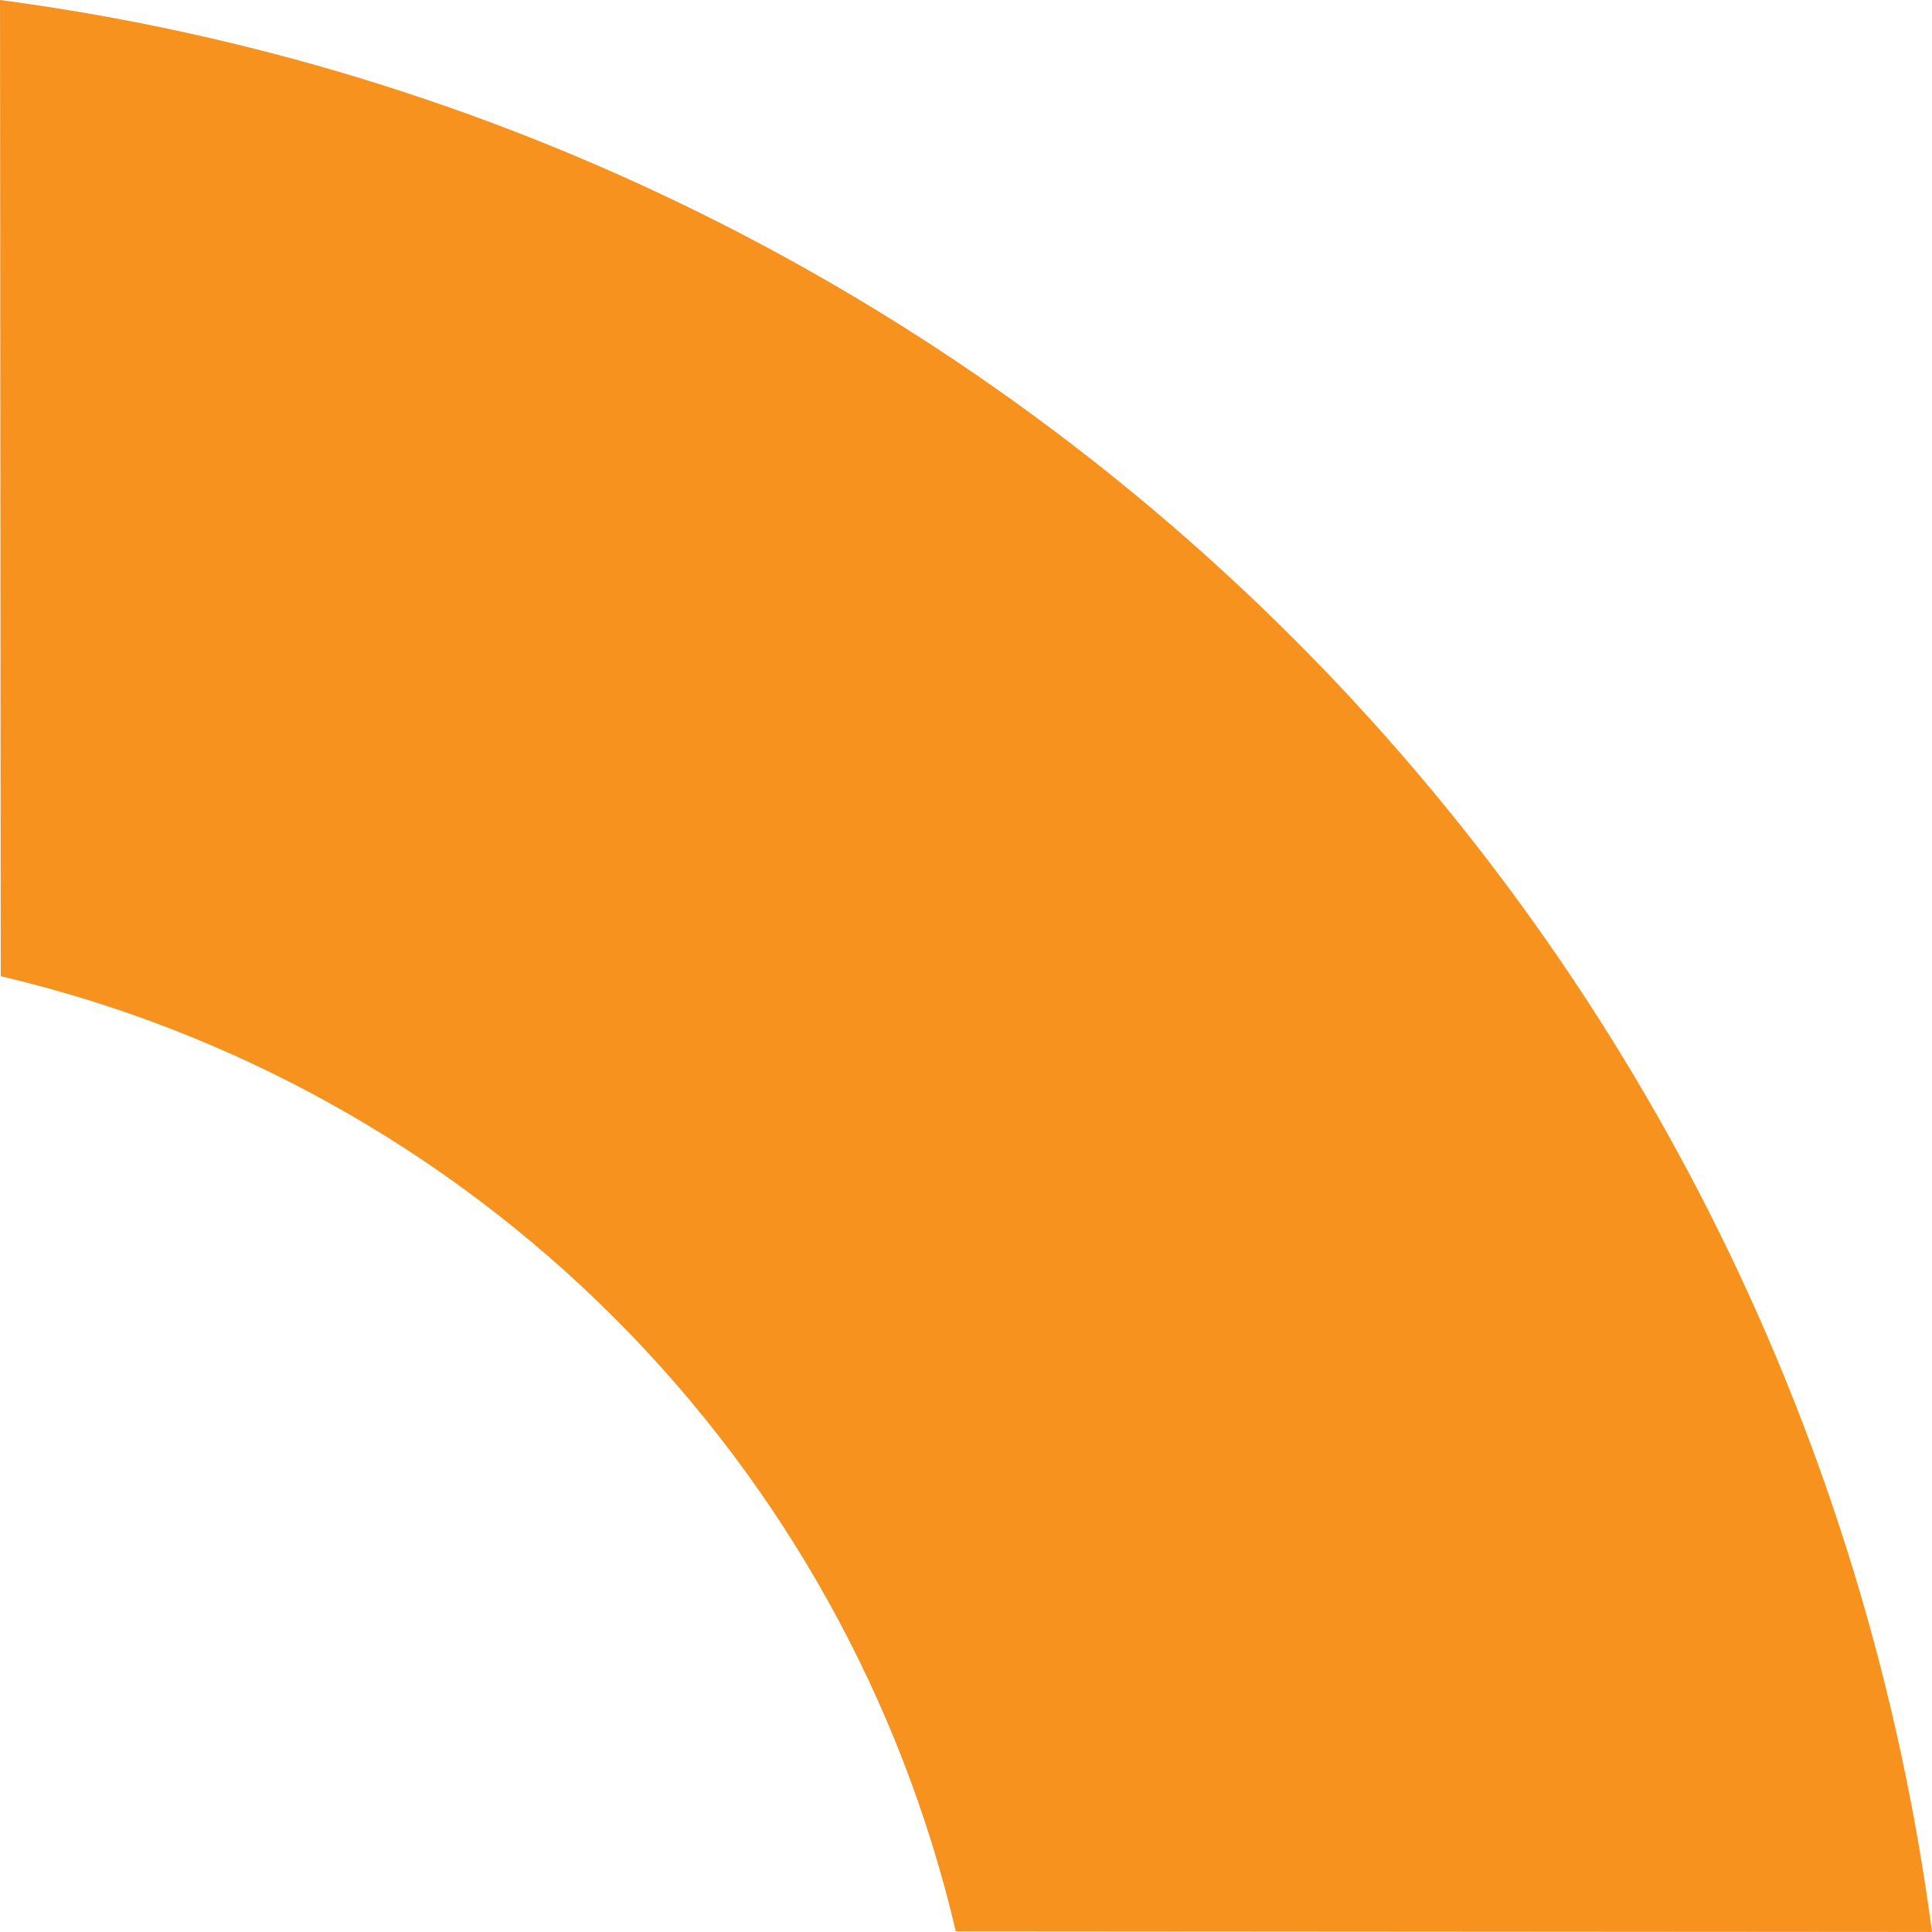
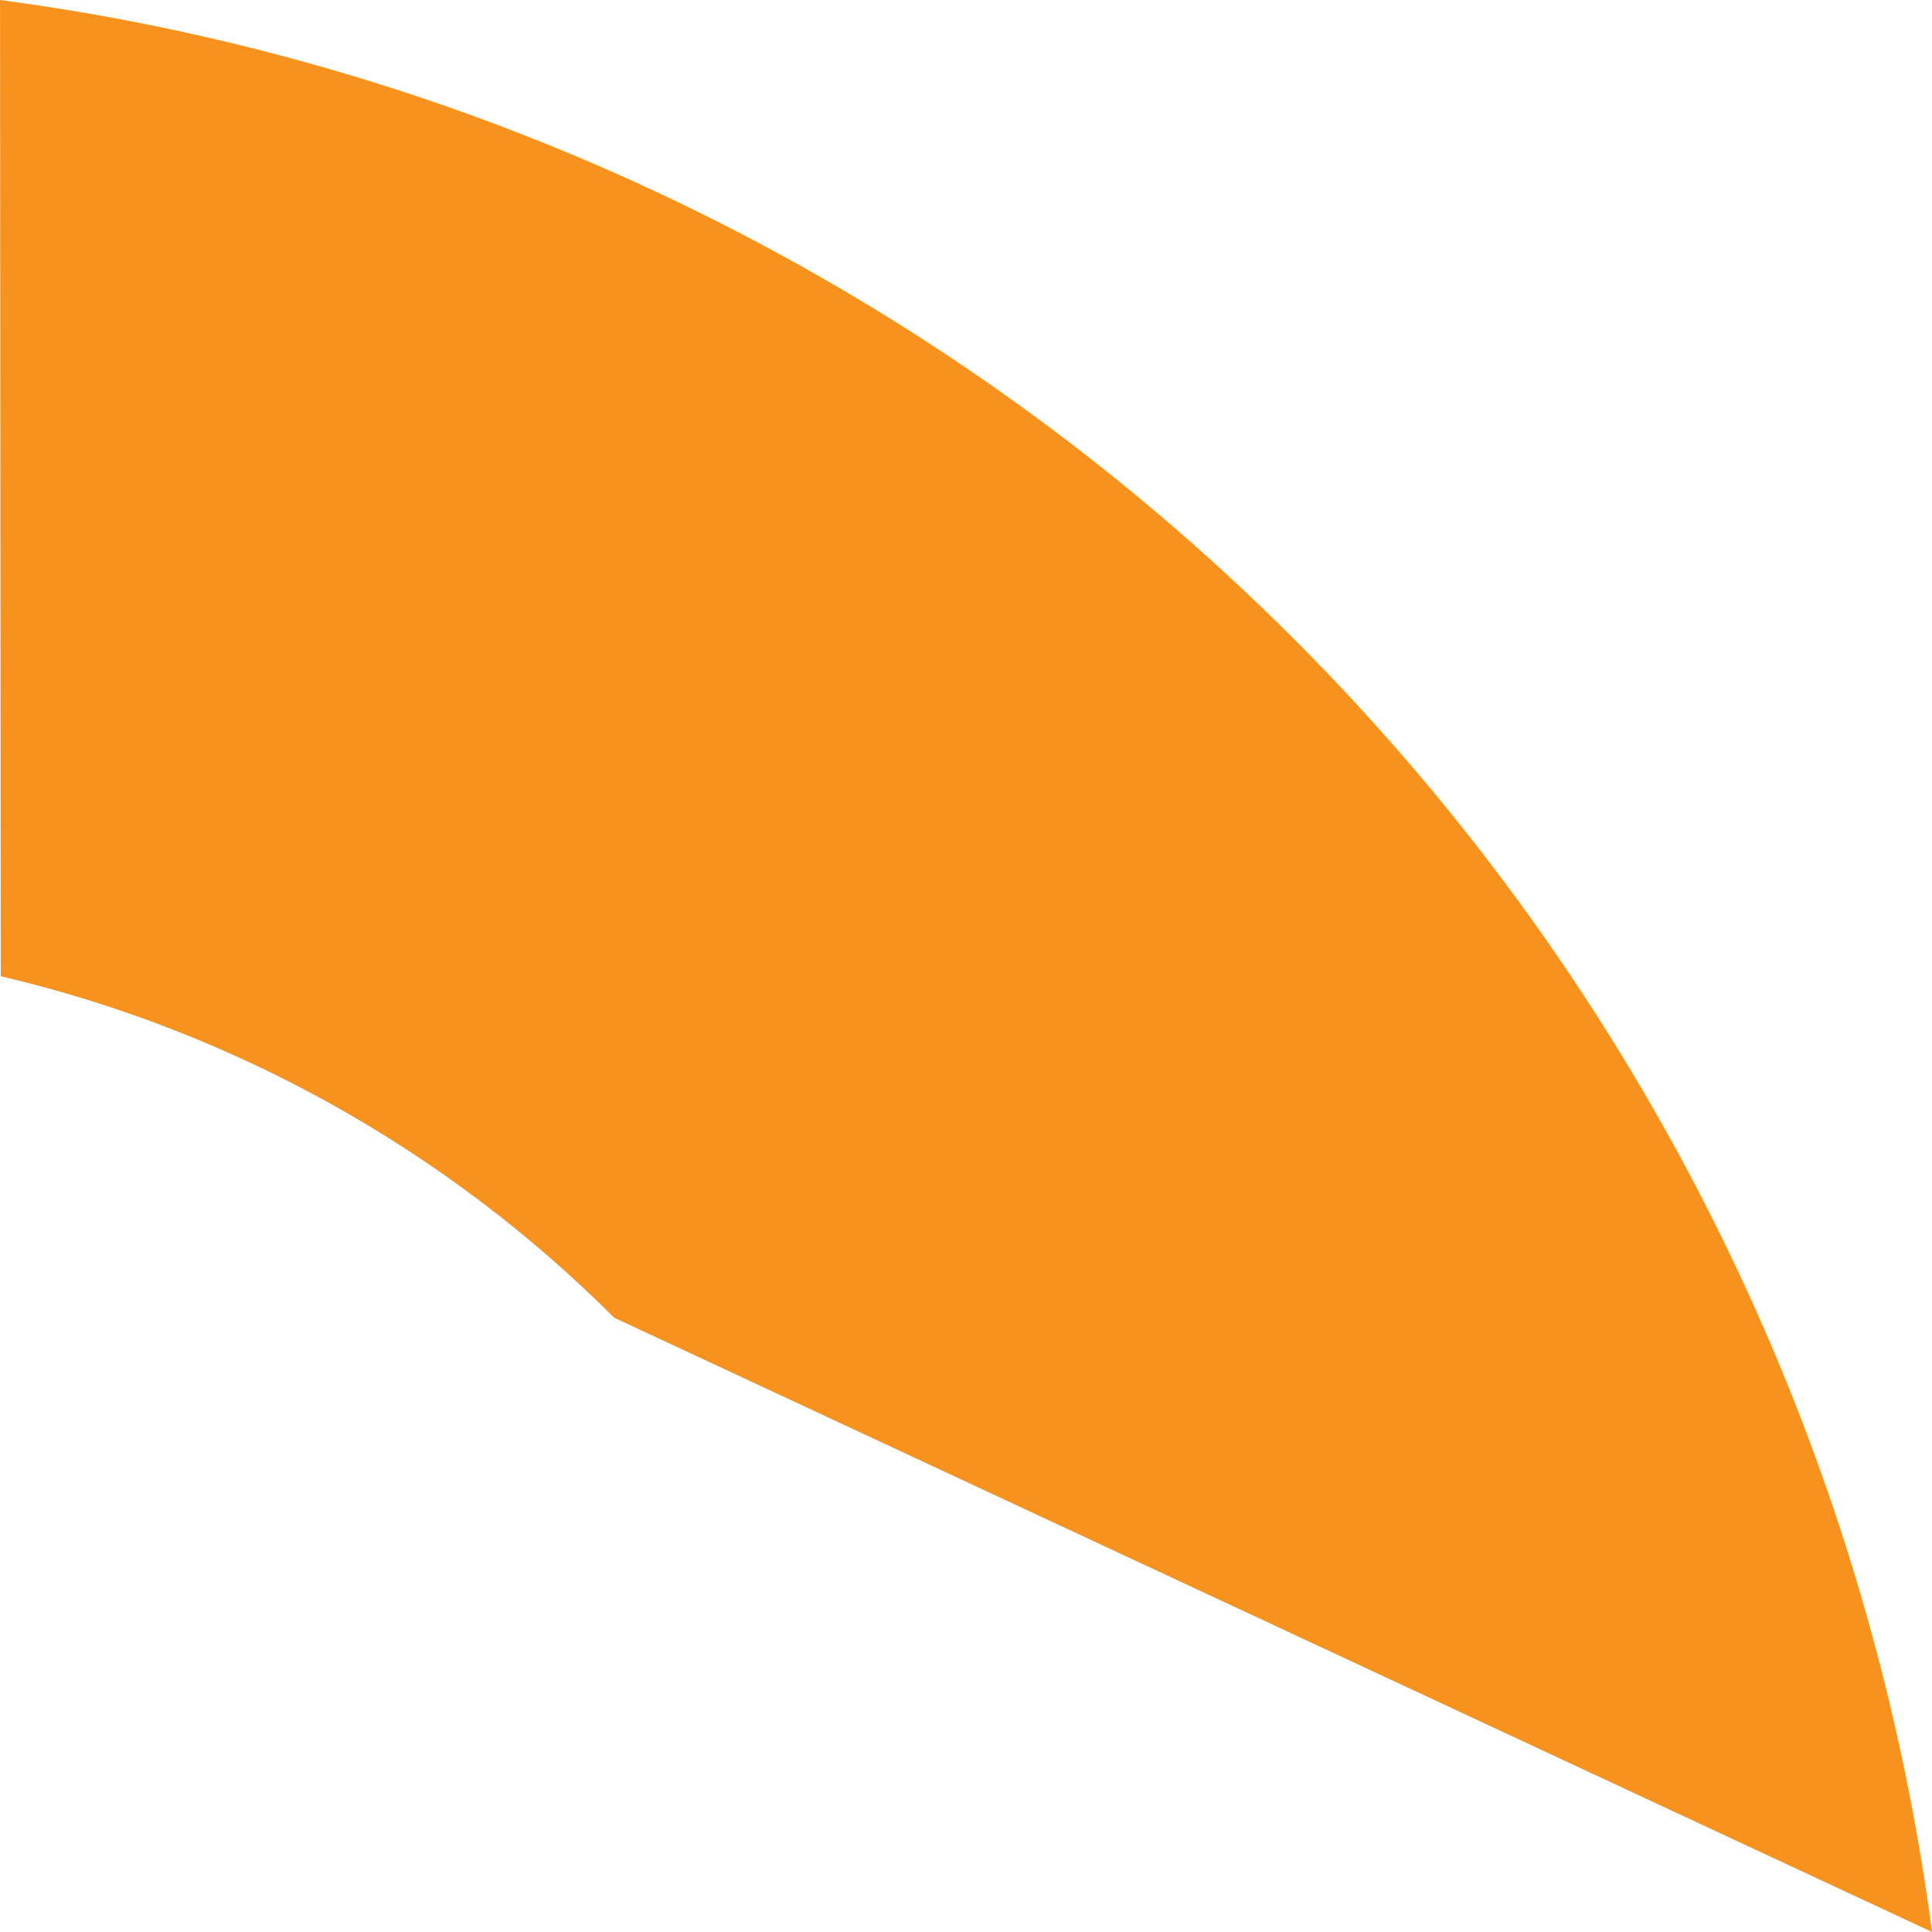
<svg xmlns="http://www.w3.org/2000/svg" width="299" height="299" viewBox="0 0 299 299" fill="none">
-   <path d="M0.114 151.081C36.057 159.514 68.942 177.822 95.059 203.938C121.175 230.055 139.483 262.94 147.916 298.883L298.997 298.993C288.975 223.242 254.239 152.878 200.179 98.818C146.119 44.758 75.755 10.022 0.004 3.43105e-05L0.114 151.081Z" fill="#F7921E" />
+   <path d="M0.114 151.081C36.057 159.514 68.942 177.822 95.059 203.938L298.997 298.993C288.975 223.242 254.239 152.878 200.179 98.818C146.119 44.758 75.755 10.022 0.004 3.43105e-05L0.114 151.081Z" fill="#F7921E" />
</svg>